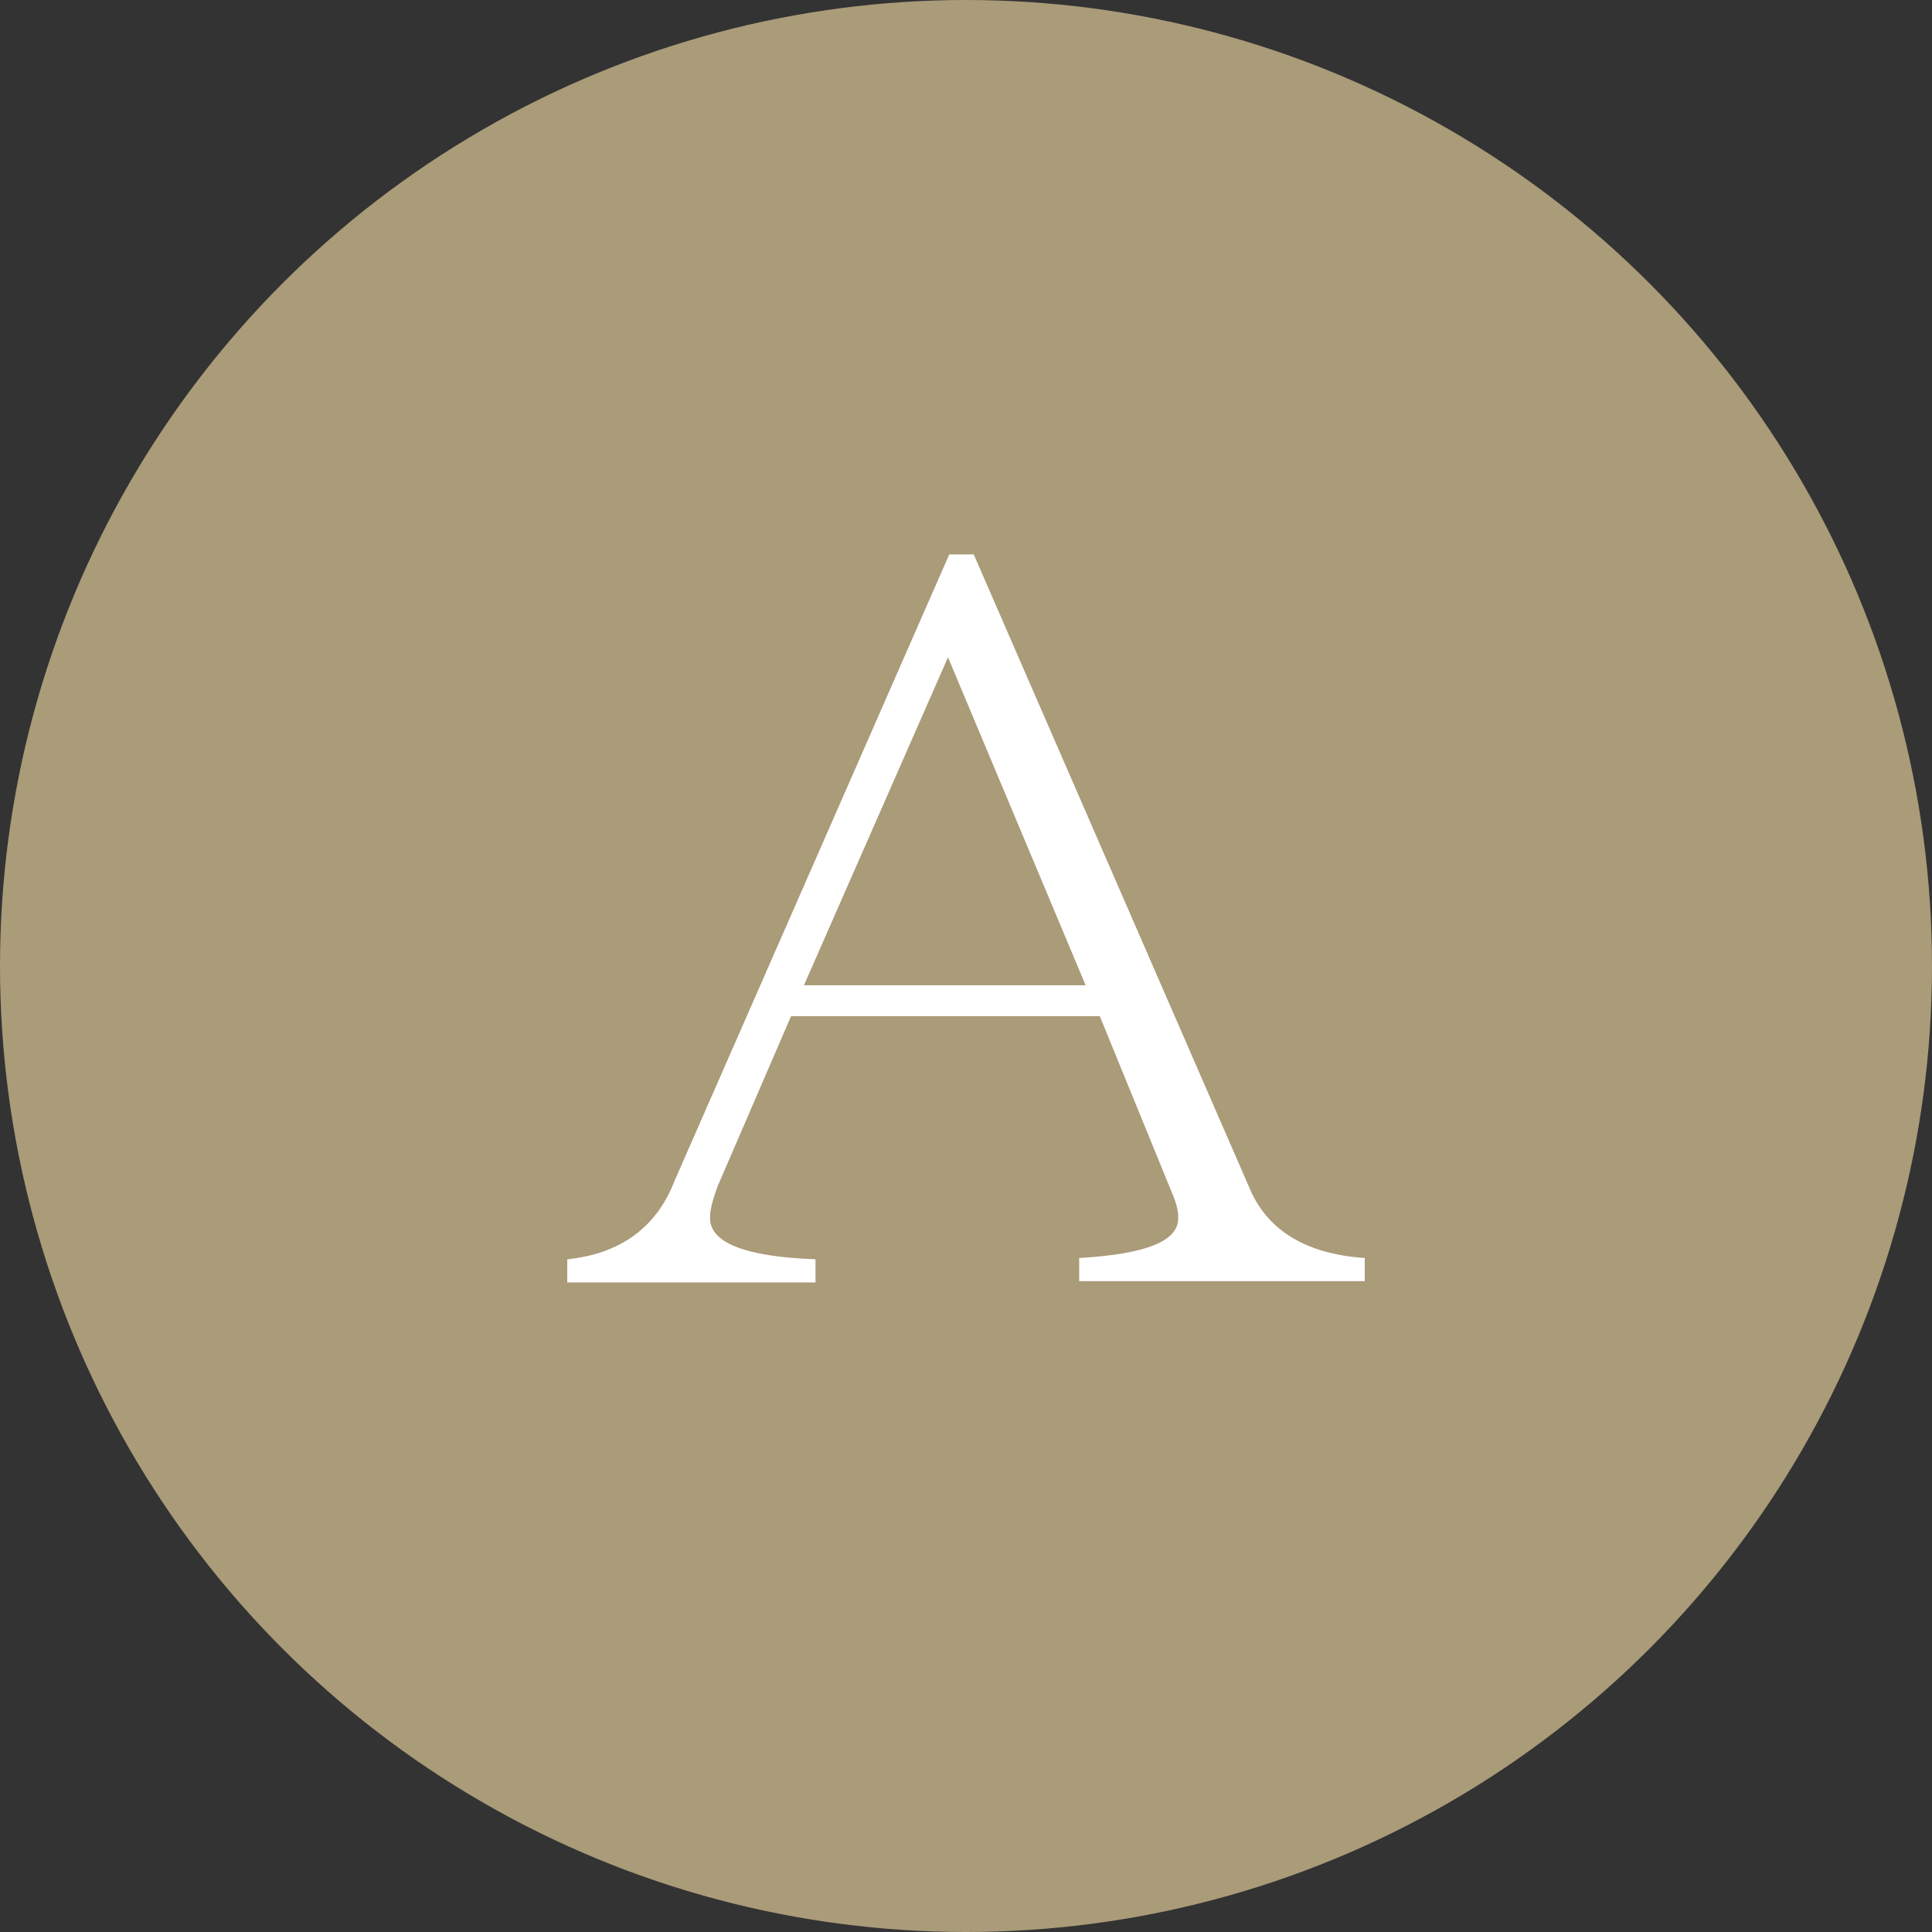
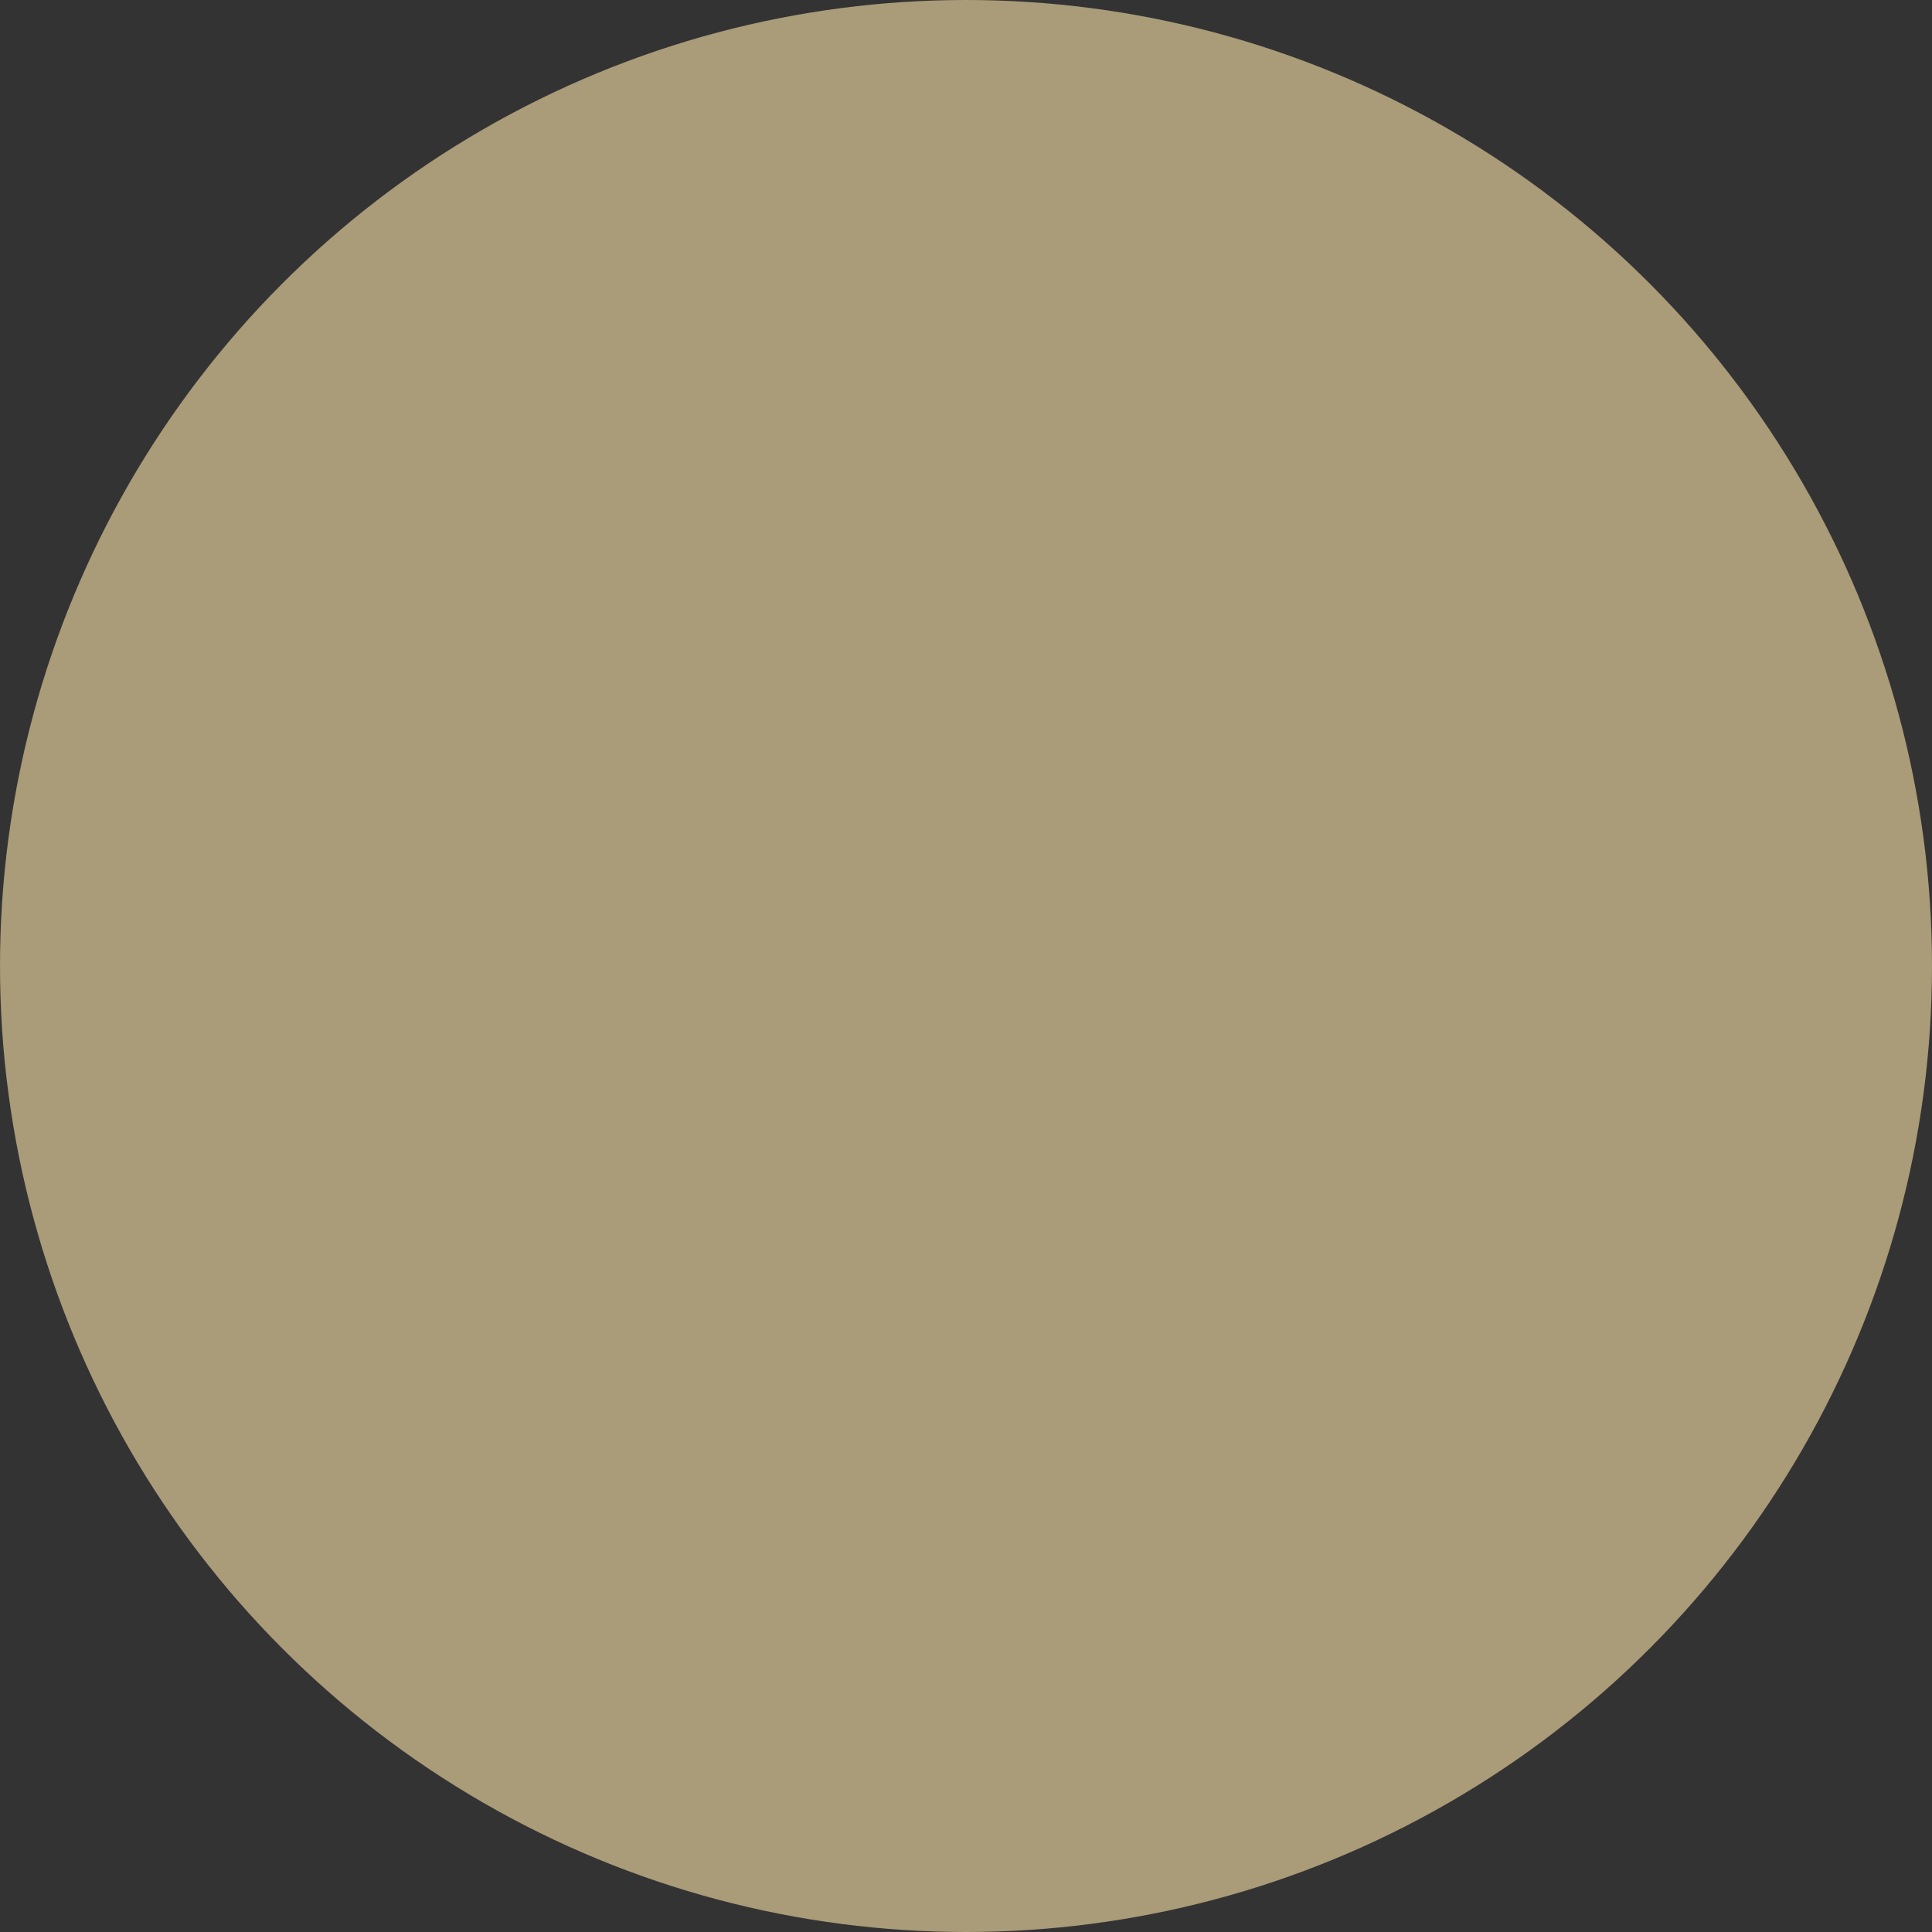
<svg xmlns="http://www.w3.org/2000/svg" version="1.1" id="レイヤー_1" x="0px" y="0px" viewBox="0 0 150.2 150.2" style="enable-background:new 0 0 150.2 150.2;" xml:space="preserve">
  <rect x="0" y="0" width="150.2" height="150.2" fill="#333333" stroke="none" />
  <style type="text/css">
	.st0{fill:#AA9B79;}
	.st1{fill:#FFFFFF;}
	.st2{fill:#CCAEA1;}
</style>
  <g>
    <circle class="st0" cx="75.1" cy="75.1" r="75.1" />
    <g>
-       <path class="st1" d="M73.8,43.1h1.9l21.5,49.4c1.4,3.2,4.4,5,8.9,5.3v1.8H83.9v-1.8c5.2-0.3,7.7-1.3,7.7-3.1c0-0.7-0.2-1.3-0.5-2    l-5.6-13.7H61.5l-5.7,13.2c-0.4,1.1-0.6,1.8-0.6,2.5c0,1.9,2.7,3,8.2,3.2v1.8H44.1v-1.8c4-0.4,6.9-2.4,8.3-6L73.8,43.1z     M73.7,51.1L62.5,76.6h21.9L73.7,51.1z" />
-     </g>
+       </g>
  </g>
  <g>
    <circle class="st2" cx="268.8" cy="74.3" r="75.1" />
    <g>
      <path class="st1" d="M297.5,99.4c-3.7,4.9-7.4,7.3-11.4,7.3c-4.2,0-7.6-2.3-10-6.8c-2.7,1-5.6,1.5-8.9,1.5    c-8.8,0-15.7-3.2-20.7-9.5c-4.2-5.3-6.2-12-6.2-20.1c0-6.5,1.4-12.4,4.5-17.4C249.8,46.1,257.2,42,267,42c8.3,0,15,3.2,19.9,9.3    c4.6,5.6,6.9,12.5,6.9,20.5c0,12.2-4.5,20.9-13.4,26.4c1.5,3.3,3.7,5.1,6.6,5.1c3.2,0,6.2-1.8,9-5.3L297.5,99.4z M278.8,94.5    c5.7-5.1,8.5-12.5,8.5-22.6c0-6.4-1.2-11.9-3.6-16.5c-3.7-7.2-9.3-10.8-16.6-10.8c-6.1,0-11.1,2.6-14.9,7.9    c-3.5,5-5.3,11.4-5.3,19.3c0,13,4.3,21.7,12.9,25.9c-2.3-2.1-3.5-4.3-3.5-6.9s0.7-4.7,2.1-6.5c2-2.6,4.6-3.9,8.1-3.9    c5,0,8.6,3.2,10.9,9.9L278.8,94.5z M273,92.3c-2-5.6-4.2-8.4-6.9-8.4c-1.5,0-2.8,0.5-3.9,1.7c-1.4,1.4-1.9,3.2-1.9,5.3    c0,2.3,0.7,4.3,2.3,5.9c1.4,1.4,3,2,4.7,2c2.5,0,5-0.6,7.3-1.8L273,92.3z" />
    </g>
  </g>
</svg>